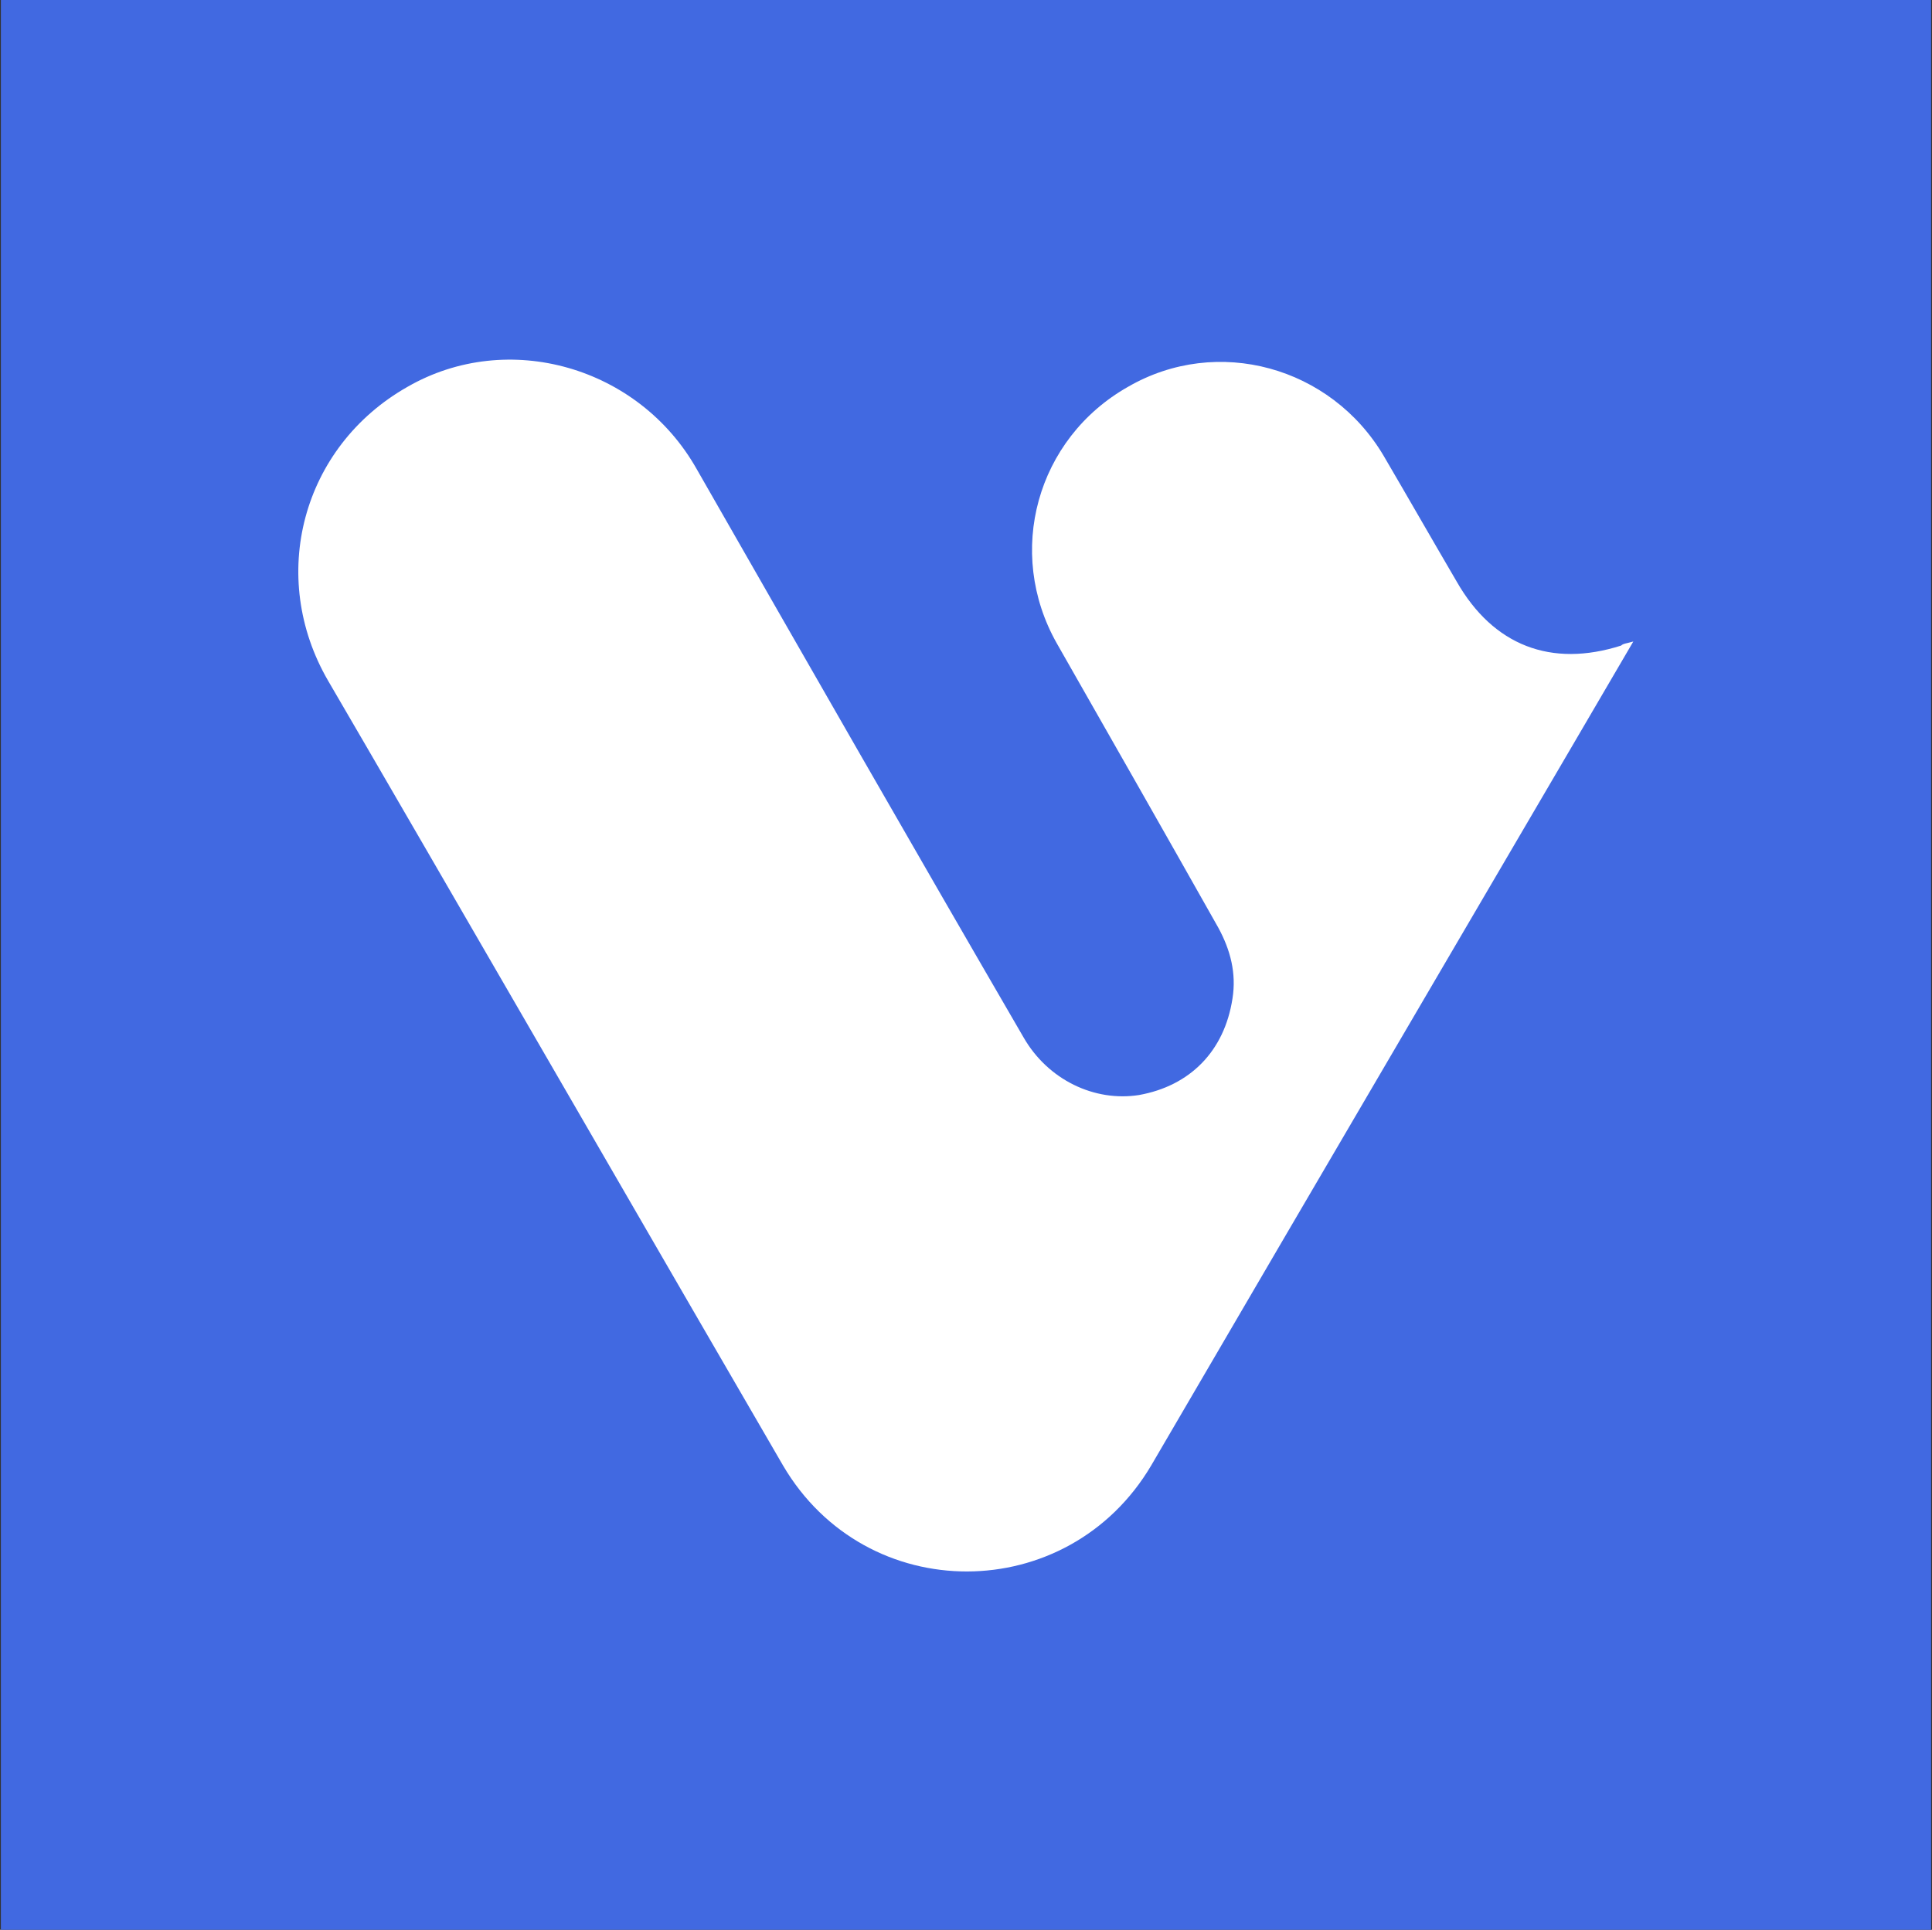
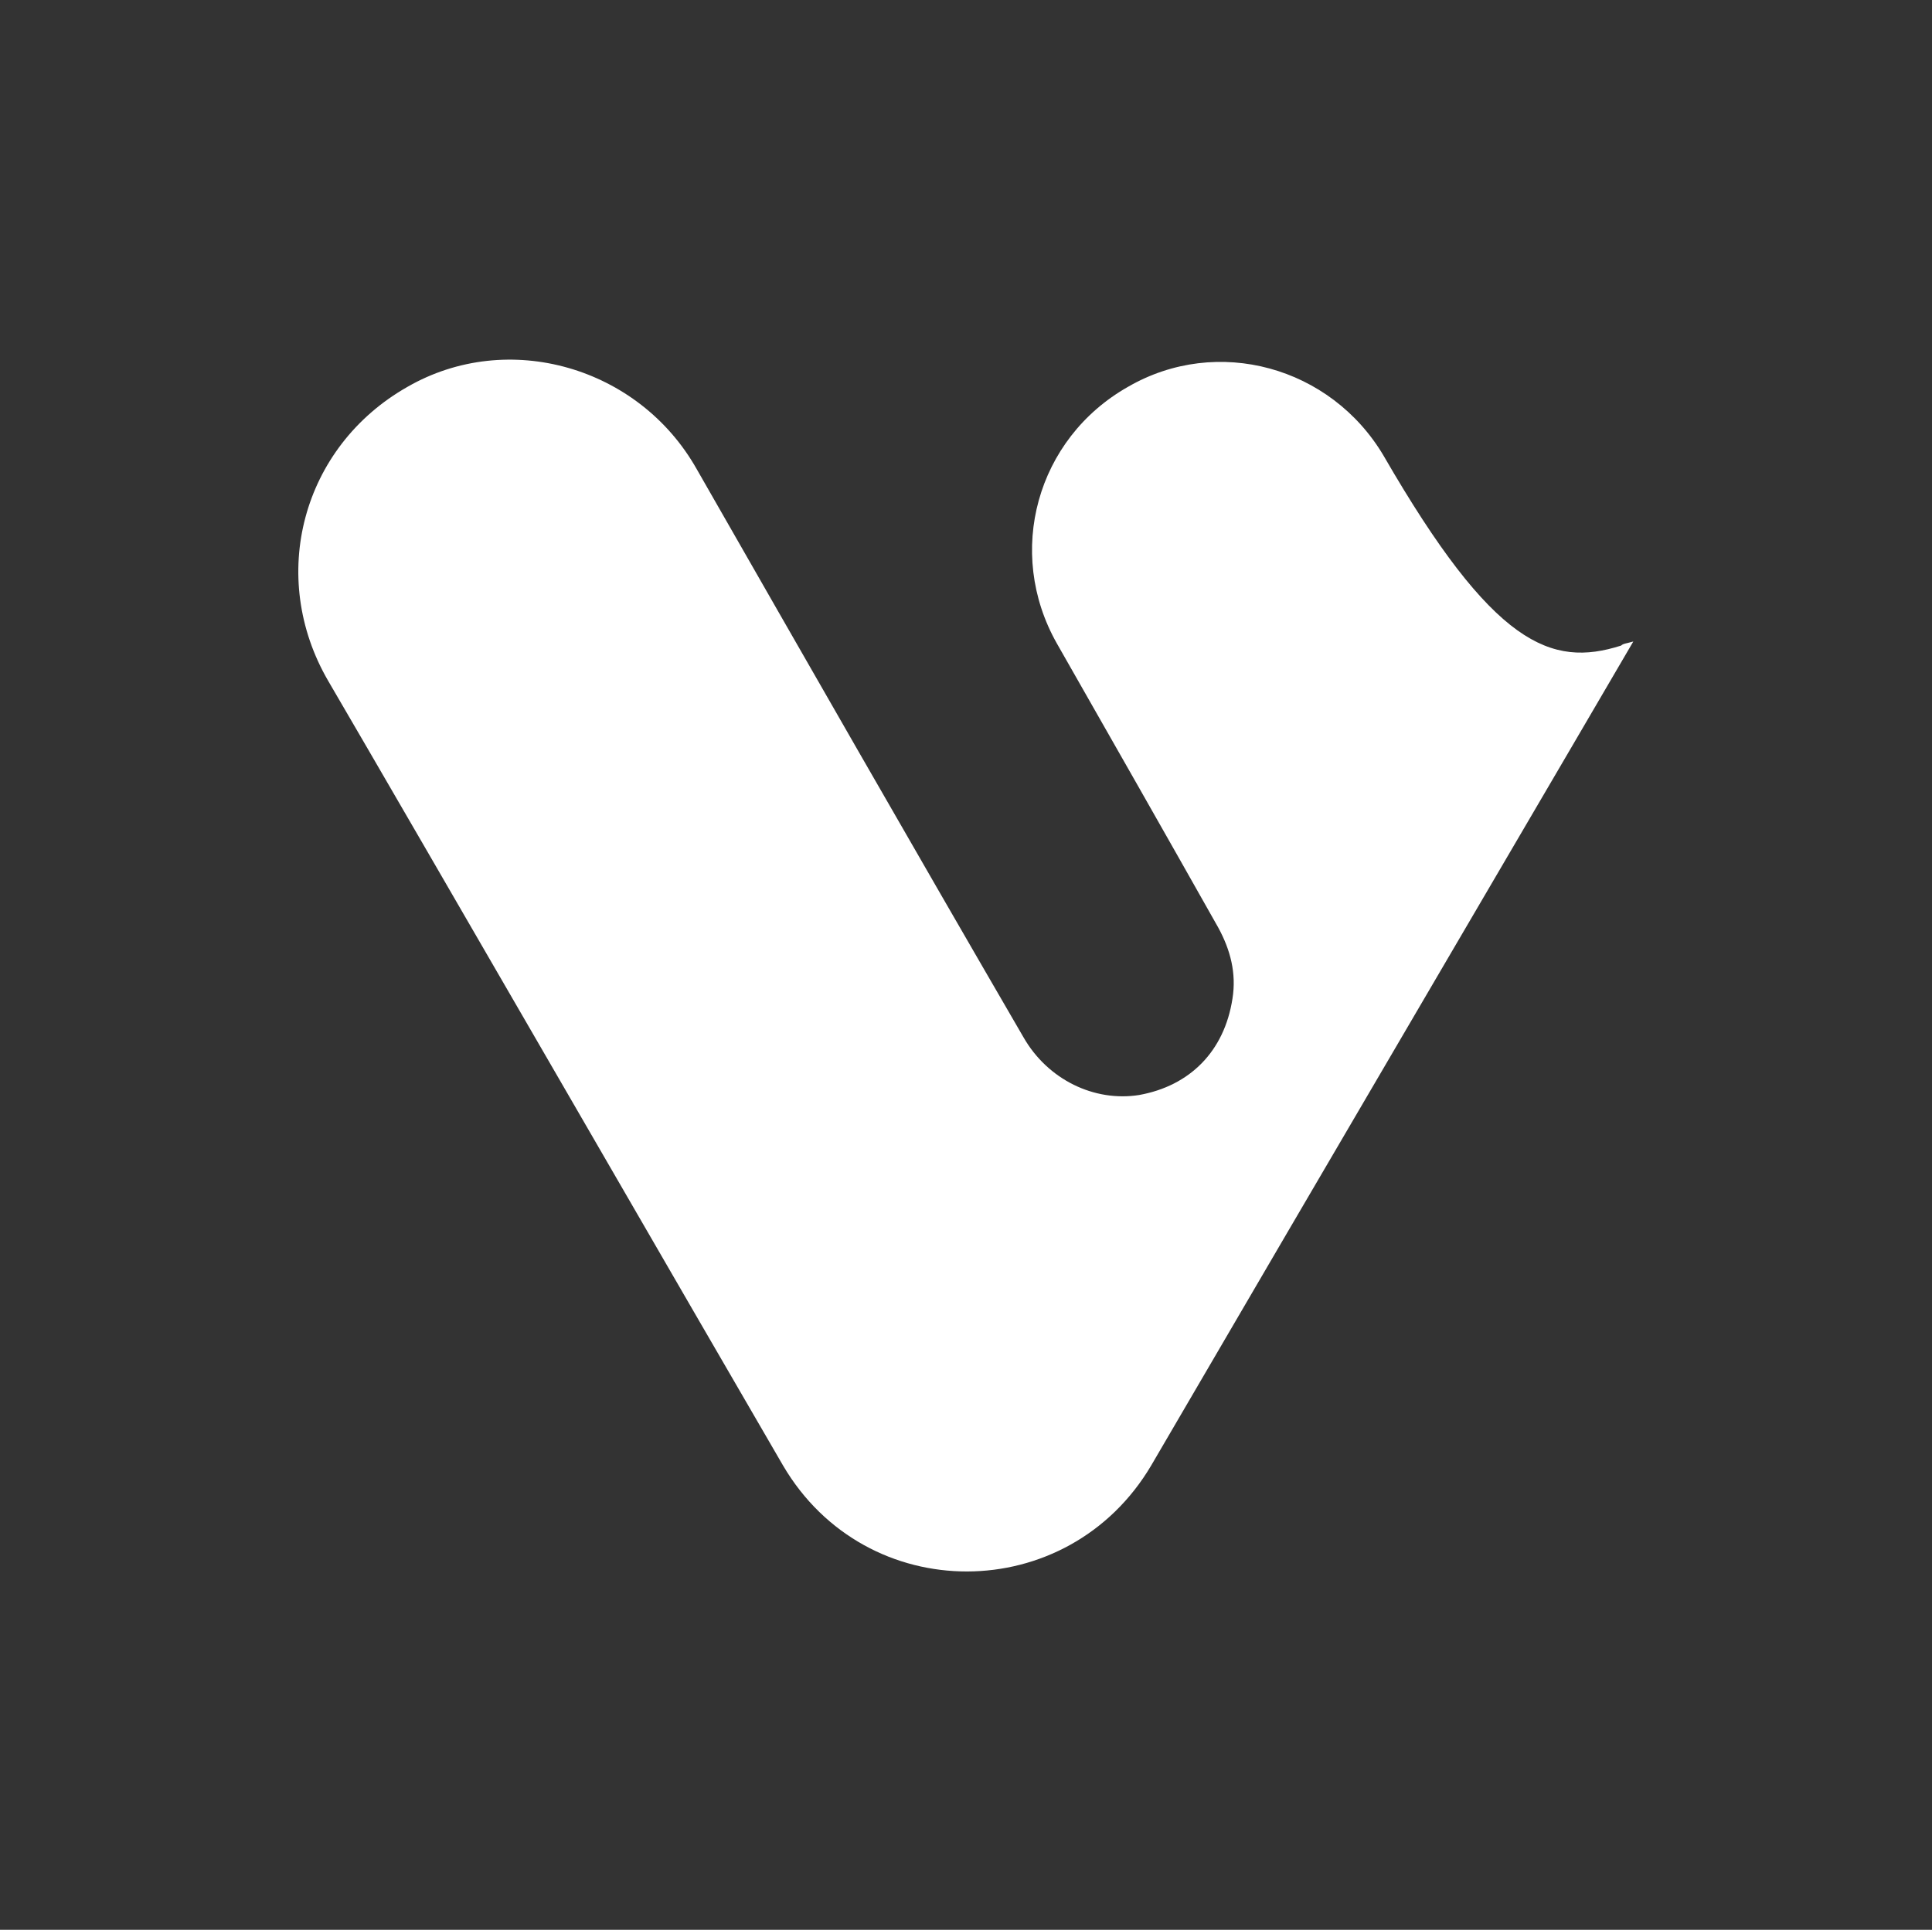
<svg xmlns="http://www.w3.org/2000/svg" width="1101" height="1100" viewBox="0 0 1101 1100" fill="none">
  <rect x="0" y="0" width="1101" height="1100" fill="#333333" stroke="none" />
-   <rect width="1100" height="1100" transform="translate(0.5)" fill="#4169E1" />
-   <path d="M930.784 365.667C922.11 380.702 739.367 692.405 656.092 835.245C608.672 915.629 493.59 916.207 446.17 835.245C407.424 768.741 235.091 470.339 187.092 388.22C152.394 328.655 172.056 254.633 232.199 220.514C289.451 187.551 364.051 208.948 397.014 267.356C458.892 375.498 520.77 483.64 583.227 591.203C597.106 615.492 623.708 628.214 649.153 624.166C678.068 618.962 697.73 599.299 702.356 569.228C704.669 554.77 701.2 541.469 694.26 528.747C663.61 474.387 632.96 420.605 602.31 366.823C572.817 314.776 590.744 250.007 642.791 220.514C693.682 191.02 758.451 208.948 788.523 259.838C802.402 283.548 816.281 307.837 830.16 331.547C850.979 367.98 883.942 380.702 923.845 367.98C925.001 366.823 926.736 366.823 930.784 365.667Z" fill="white" />
+   <path d="M930.784 365.667C922.11 380.702 739.367 692.405 656.092 835.245C608.672 915.629 493.59 916.207 446.17 835.245C407.424 768.741 235.091 470.339 187.092 388.22C152.394 328.655 172.056 254.633 232.199 220.514C289.451 187.551 364.051 208.948 397.014 267.356C458.892 375.498 520.77 483.64 583.227 591.203C597.106 615.492 623.708 628.214 649.153 624.166C678.068 618.962 697.73 599.299 702.356 569.228C704.669 554.77 701.2 541.469 694.26 528.747C663.61 474.387 632.96 420.605 602.31 366.823C572.817 314.776 590.744 250.007 642.791 220.514C693.682 191.02 758.451 208.948 788.523 259.838C850.979 367.98 883.942 380.702 923.845 367.98C925.001 366.823 926.736 366.823 930.784 365.667Z" fill="white" />
</svg>